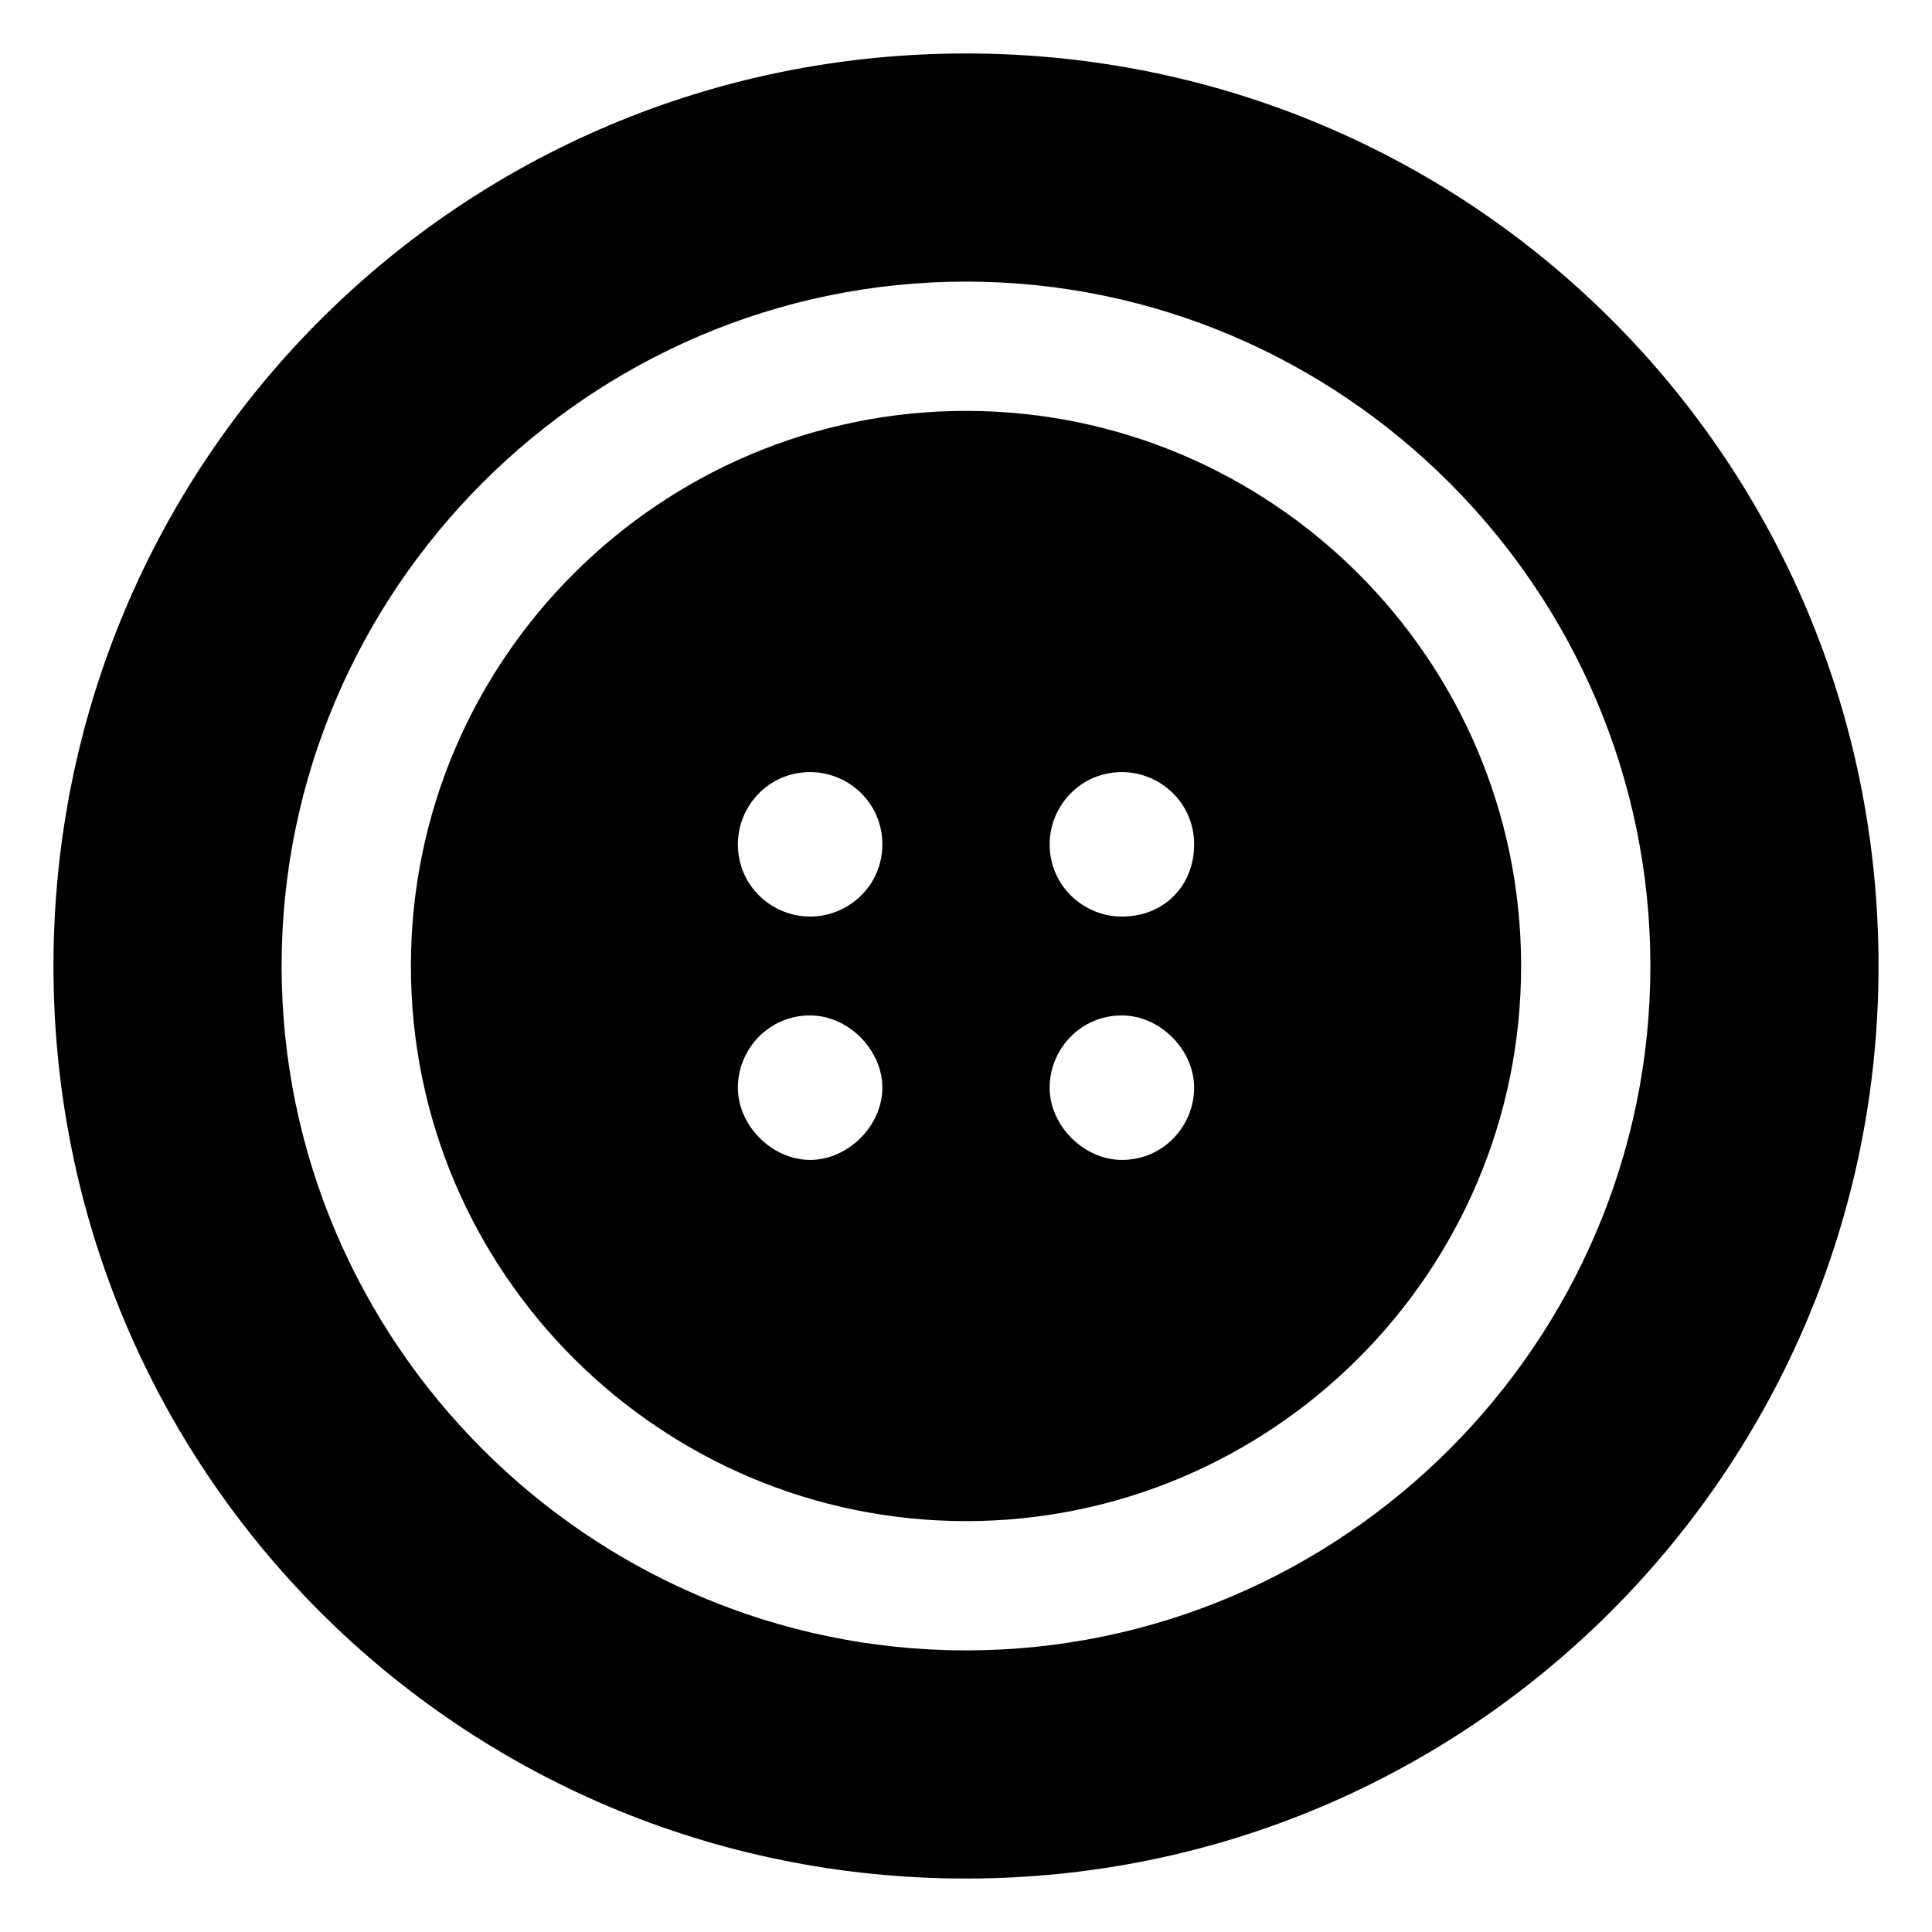
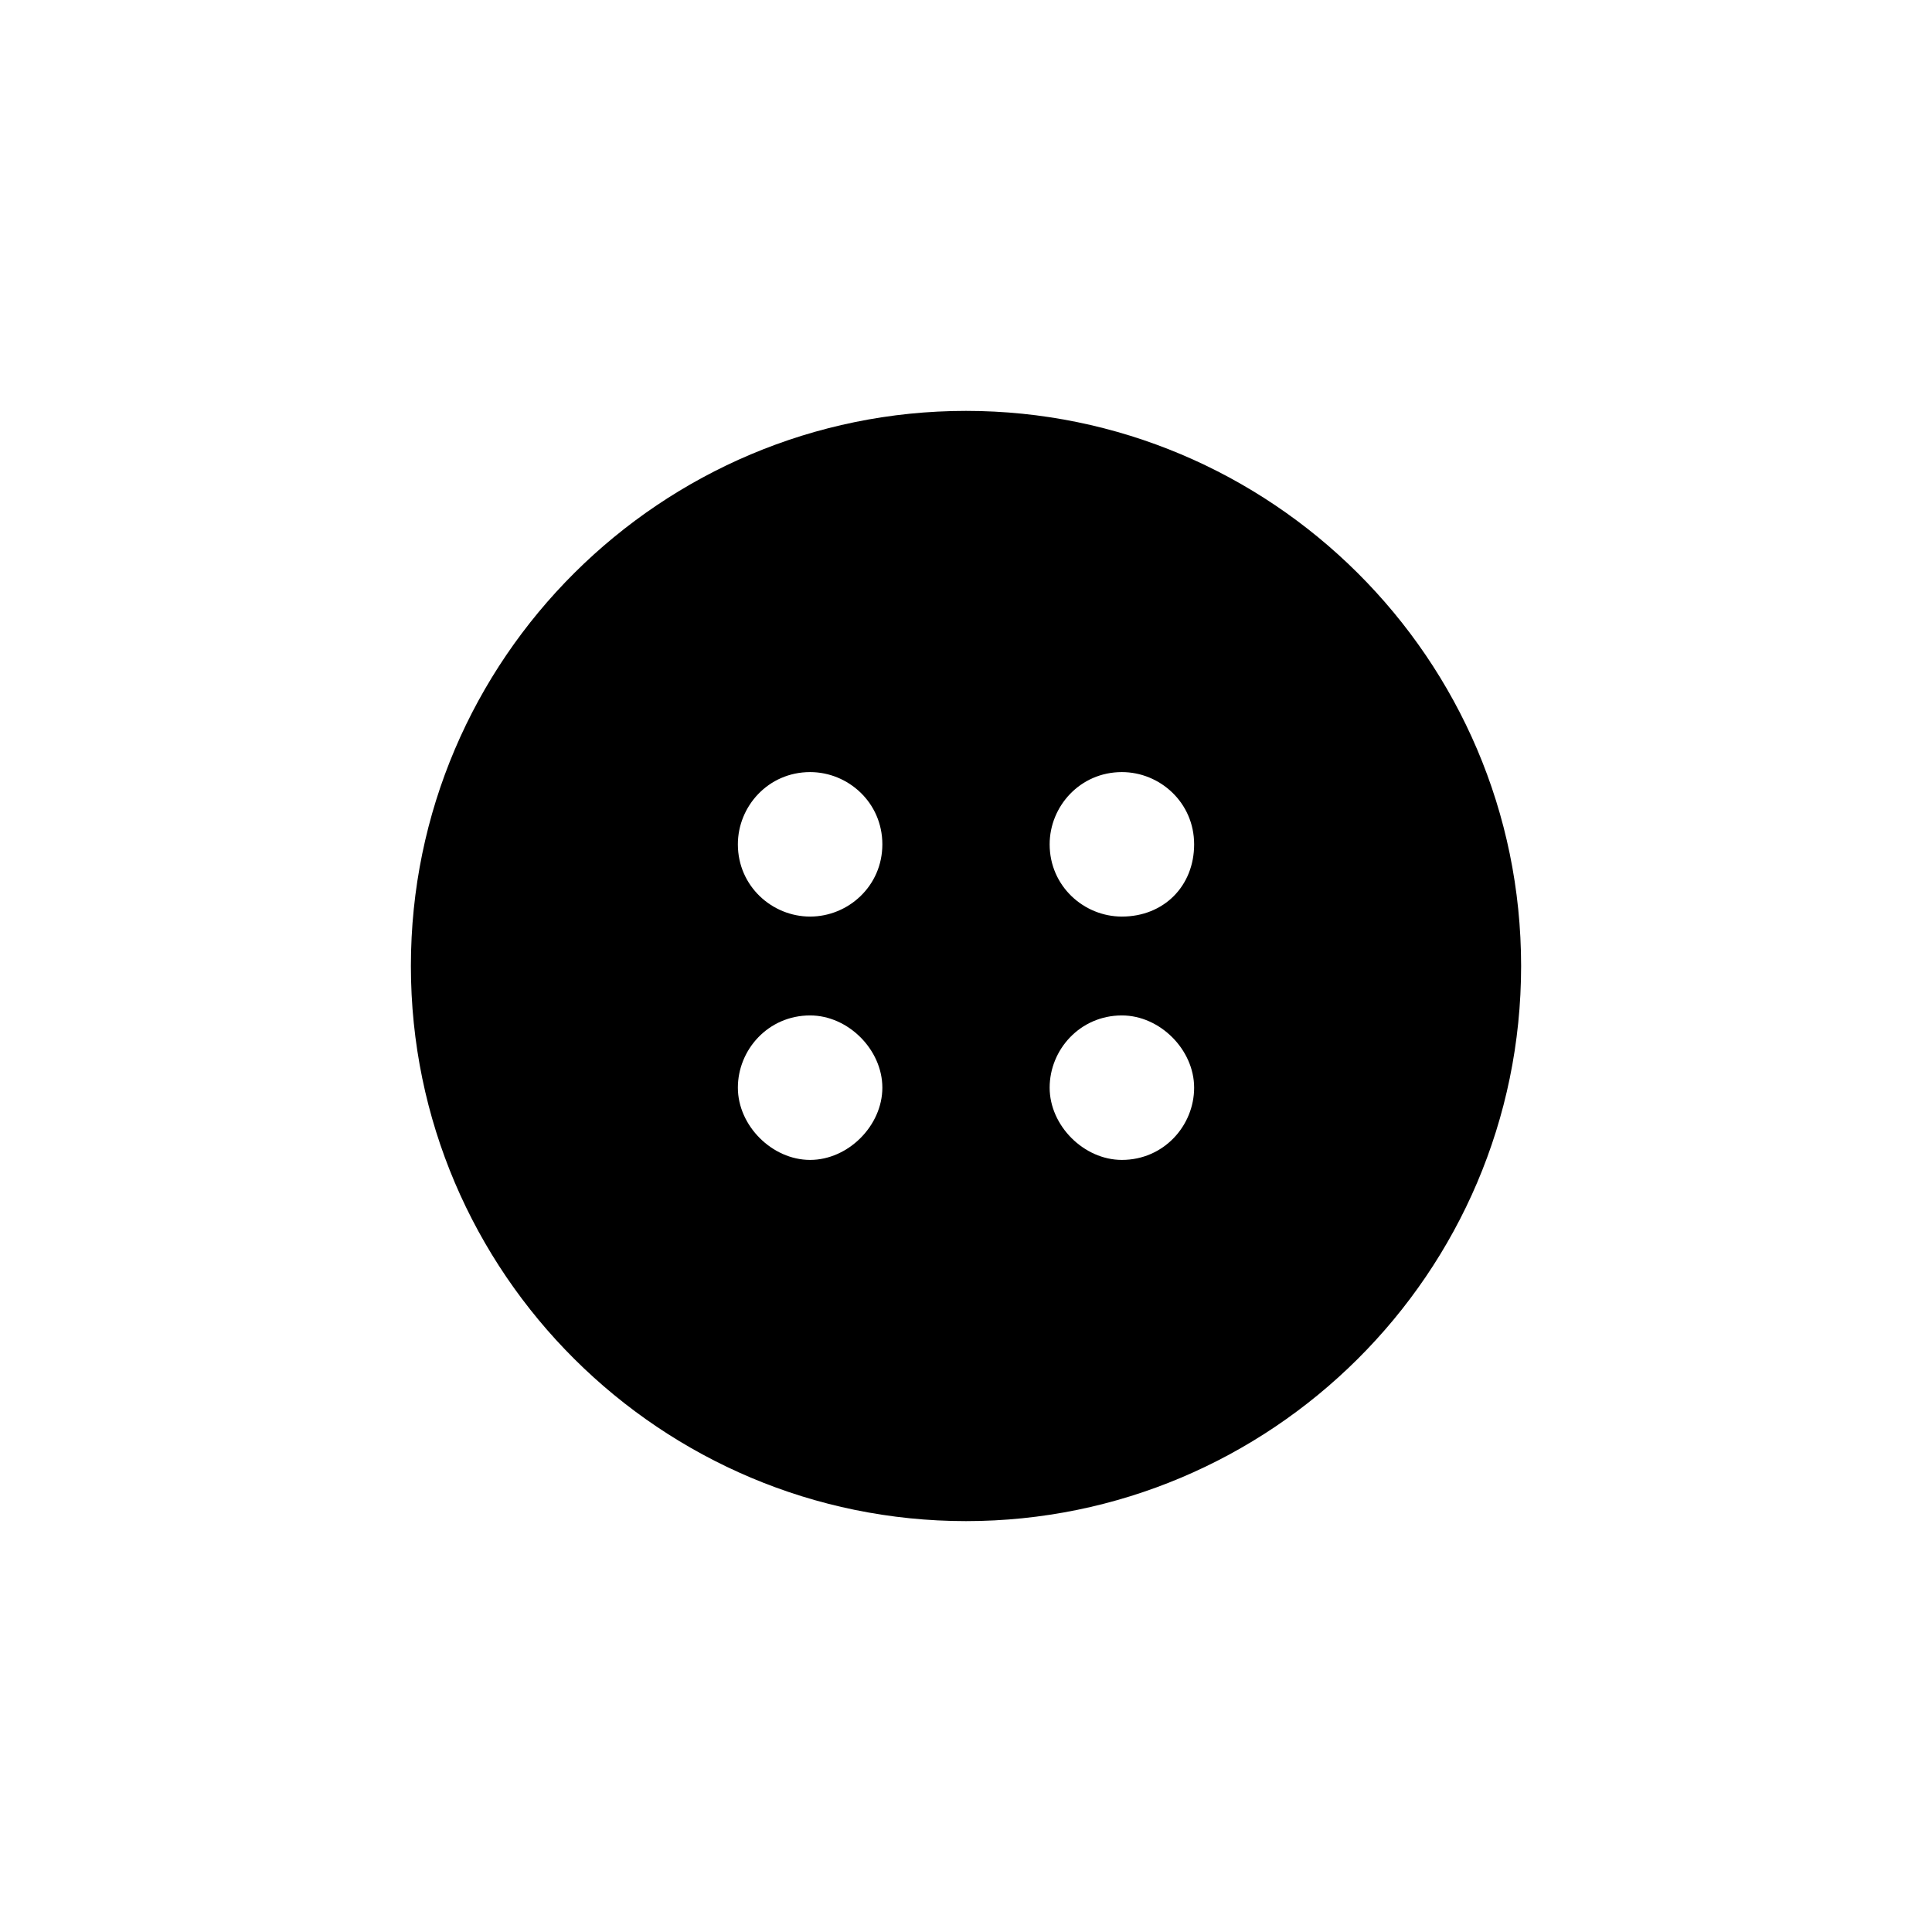
<svg xmlns="http://www.w3.org/2000/svg" fill="#000000" width="800px" height="800px" version="1.1" viewBox="144 144 512 512">
  <g>
-     <path d="m400 158.17c-134.02 0-241.83 107.81-241.83 241.83 0 134.01 107.82 241.83 241.83 241.83s241.83-108.82 241.83-241.83c0-134.02-107.82-241.83-241.83-241.83zm0 423.2c-99.754 0-181.37-81.617-181.37-181.37s81.617-181.37 181.37-181.37 181.37 81.617 181.37 181.37-81.617 181.37-181.37 181.37z" />
    <path d="m400 252.89c-80.609 0-147.11 65.496-147.11 147.11s66.504 147.11 147.11 147.11 147.11-65.496 147.11-147.11c-0.004-81.613-66.504-147.11-147.11-147.11zm-41.312 198.5c-10.078 0-19.145-9.07-19.145-19.145 0-10.078 8.062-19.145 19.145-19.145 10.078 0 19.145 9.07 19.145 19.145 0 10.078-9.07 19.145-19.145 19.145zm0-64.488c-10.078 0-19.145-8.062-19.145-19.145 0-10.078 8.062-19.145 19.145-19.145 10.078 0 19.145 8.062 19.145 19.145 0 11.086-9.07 19.145-19.145 19.145zm82.625 64.488c-10.078 0-19.145-9.07-19.145-19.145 0-10.078 8.062-19.145 19.145-19.145 10.078 0 19.145 9.07 19.145 19.145 0 10.078-8.062 19.145-19.145 19.145zm0-64.488c-10.078 0-19.145-8.062-19.145-19.145 0-10.078 8.062-19.145 19.145-19.145 10.078 0 19.145 8.062 19.145 19.145 0 11.086-8.062 19.145-19.145 19.145z" />
  </g>
</svg>